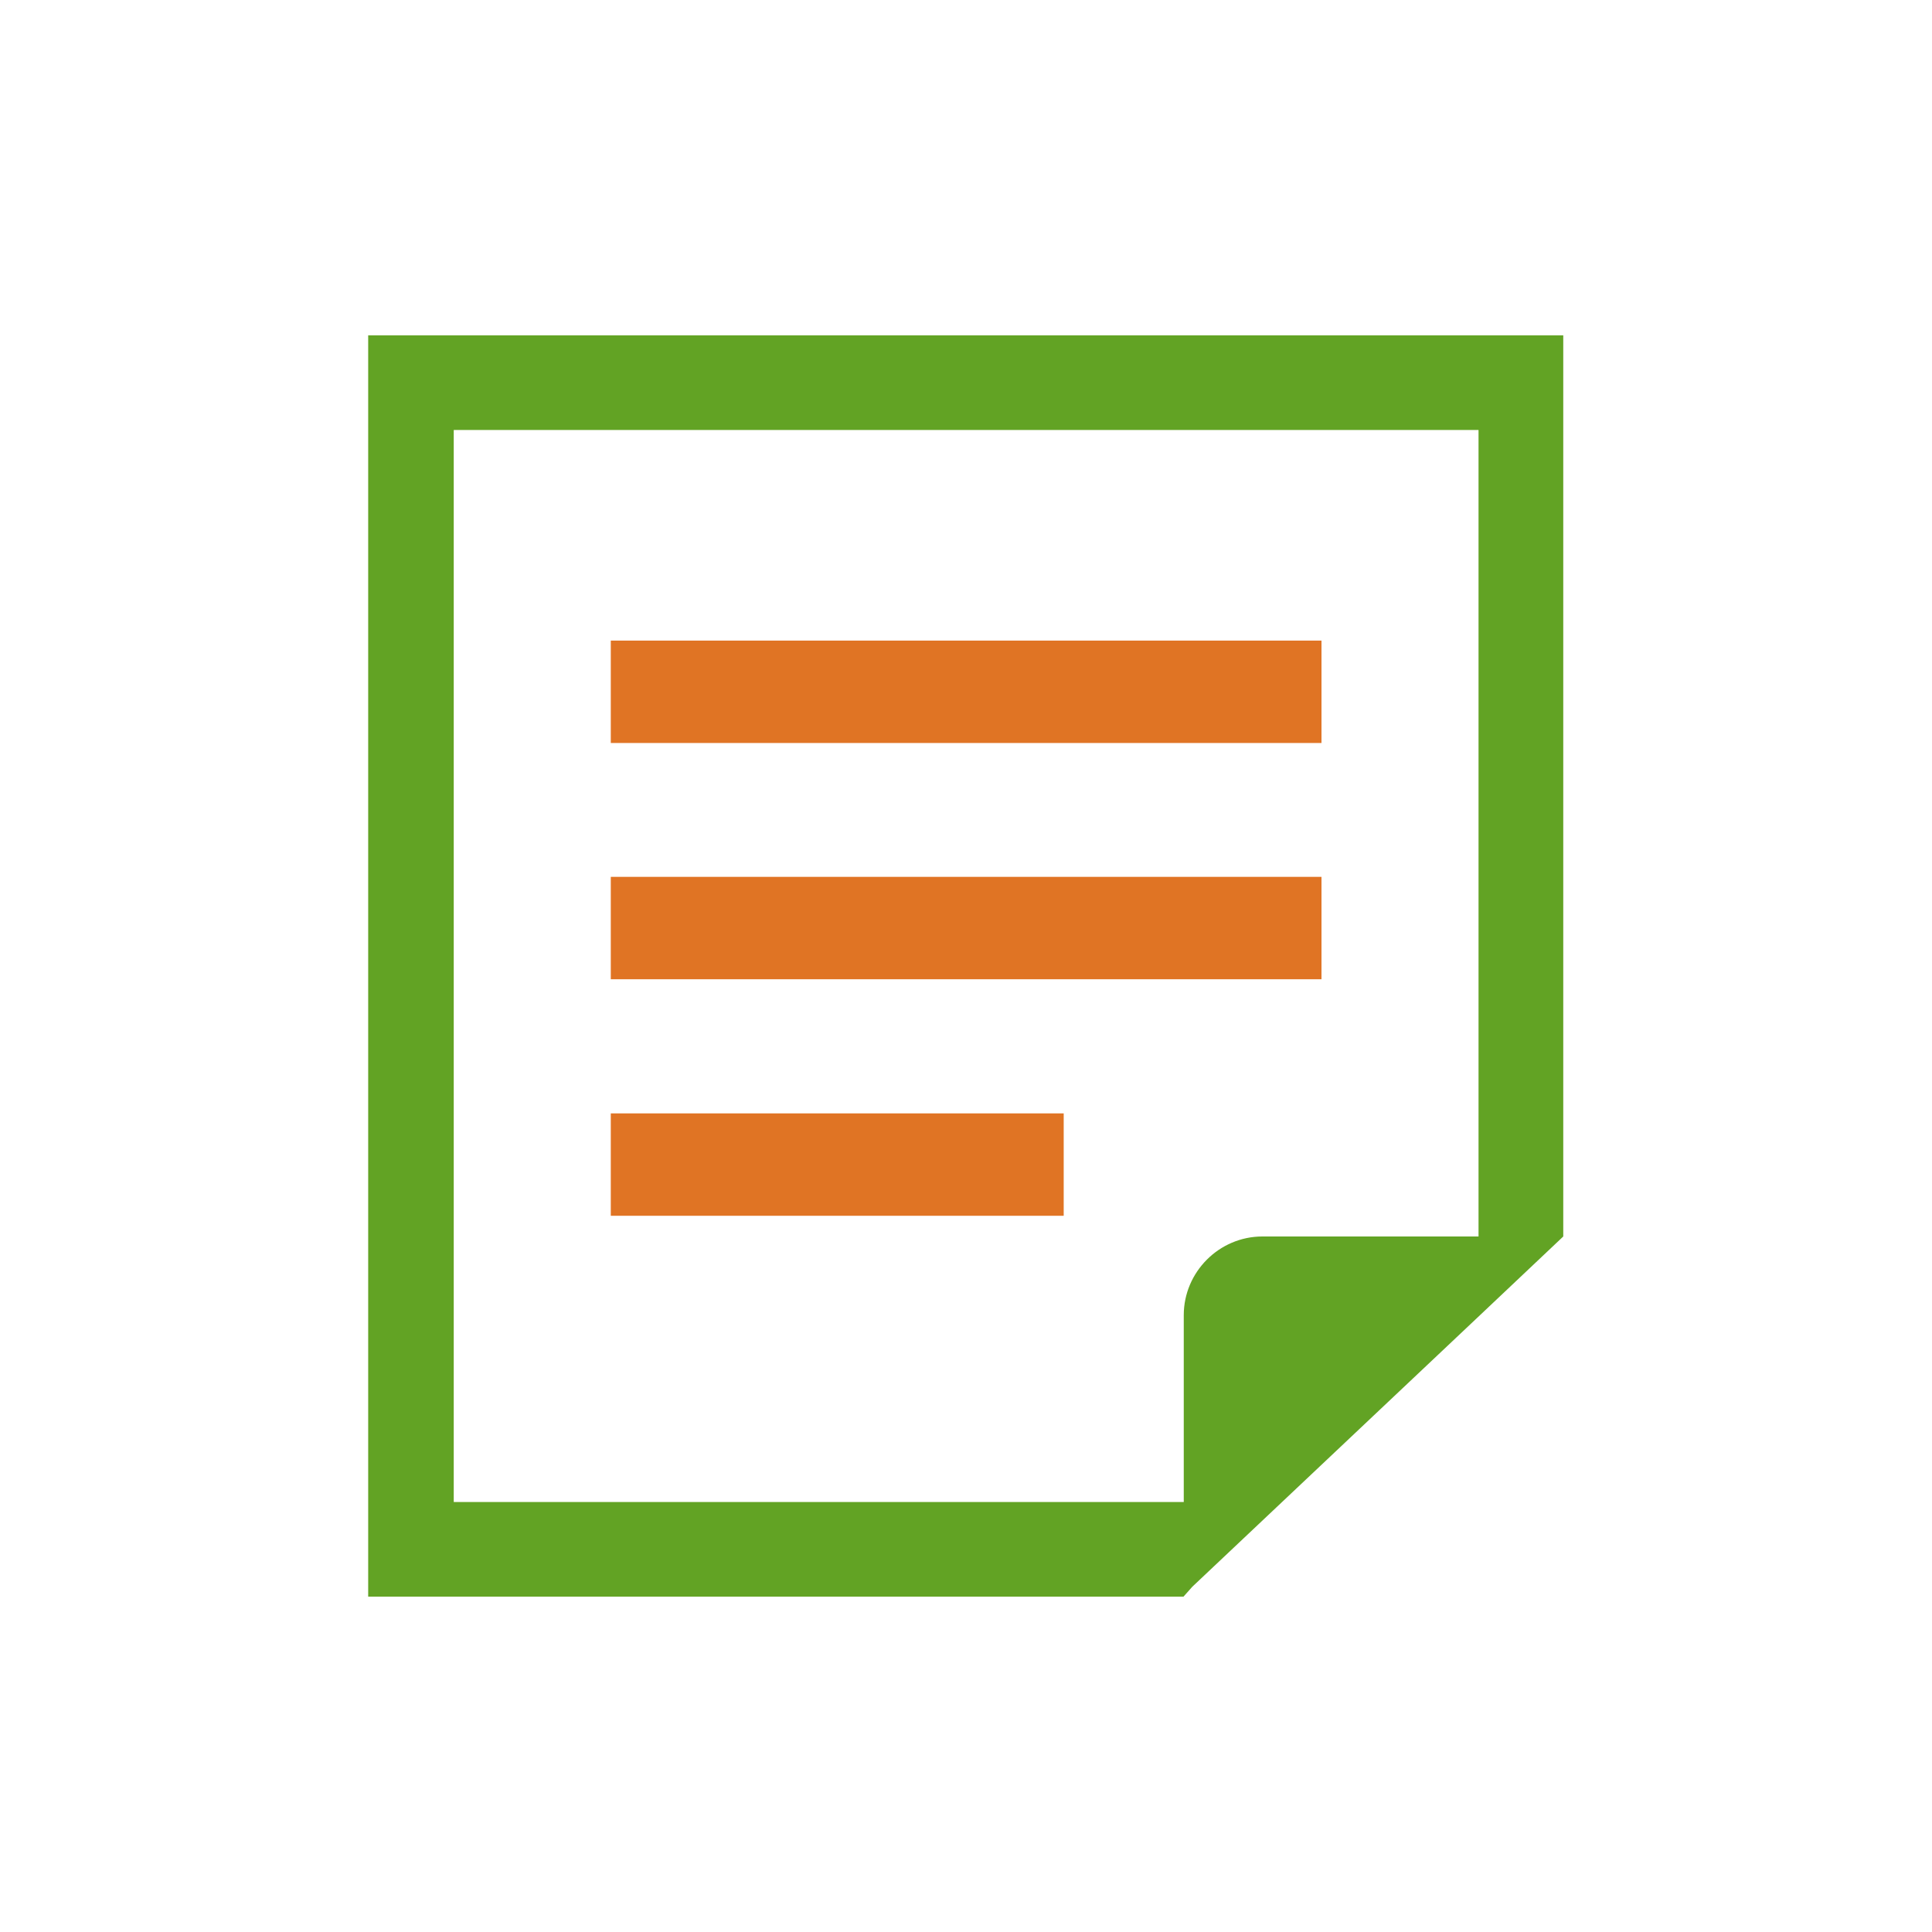
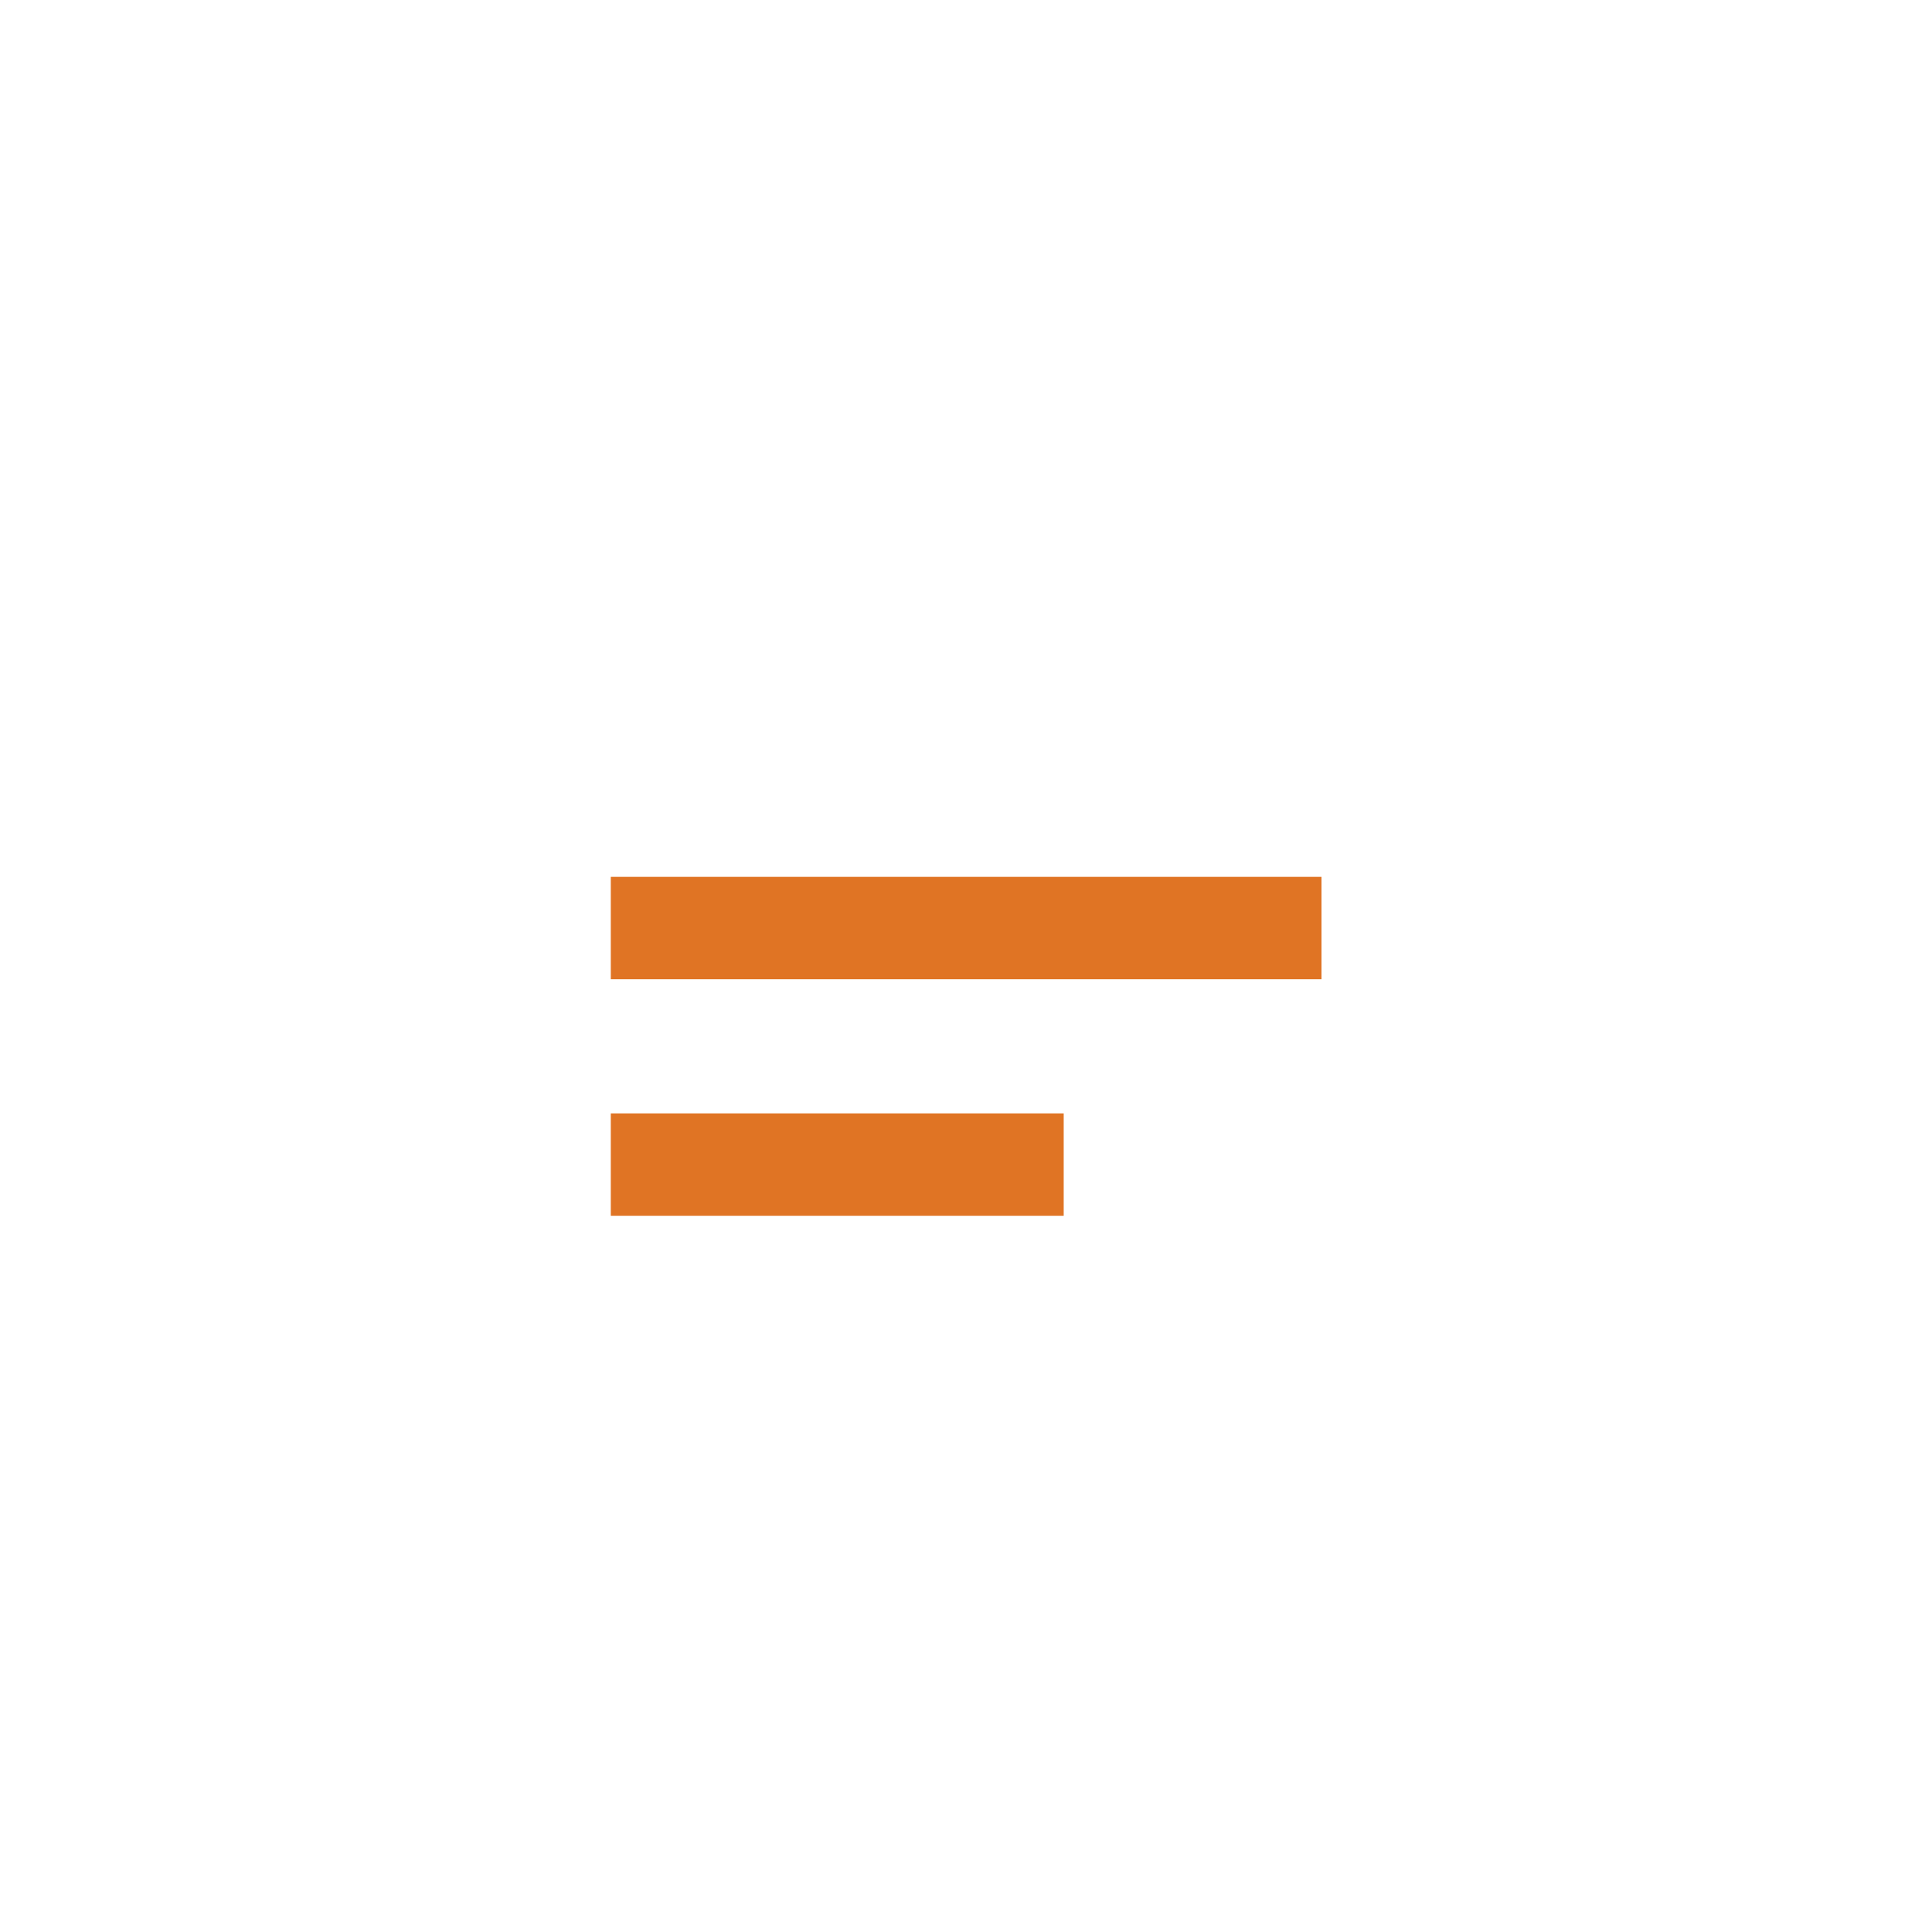
<svg xmlns="http://www.w3.org/2000/svg" id="_レイヤー_2" width="70" height="70" viewBox="0 0 70 70">
  <defs>
    <style>.cls-1{fill:#e07424;}.cls-2{fill:none;}.cls-3{fill:#62a324;}</style>
  </defs>
  <g id="_コンテンツ">
-     <rect class="cls-1" x="22.13" y="23.21" width="25.75" height="3.71" />
    <rect class="cls-1" x="22.13" y="31.77" width="25.75" height="3.71" />
    <rect class="cls-1" x="22.13" y="40.34" width="16.41" height="3.71" />
-     <path class="cls-3" d="M13.34,12.15v45.7h29.54l.32-.36,10.35-9.77,3.09-2.92V12.15H13.34ZM53.56,44.8h-7.82c-1.57,0-2.85,1.29-2.85,2.85v6.77h-26.45V15.58h37.13v29.22Z" />
    <rect class="cls-2" width="70" height="70" />
  </g>
</svg>